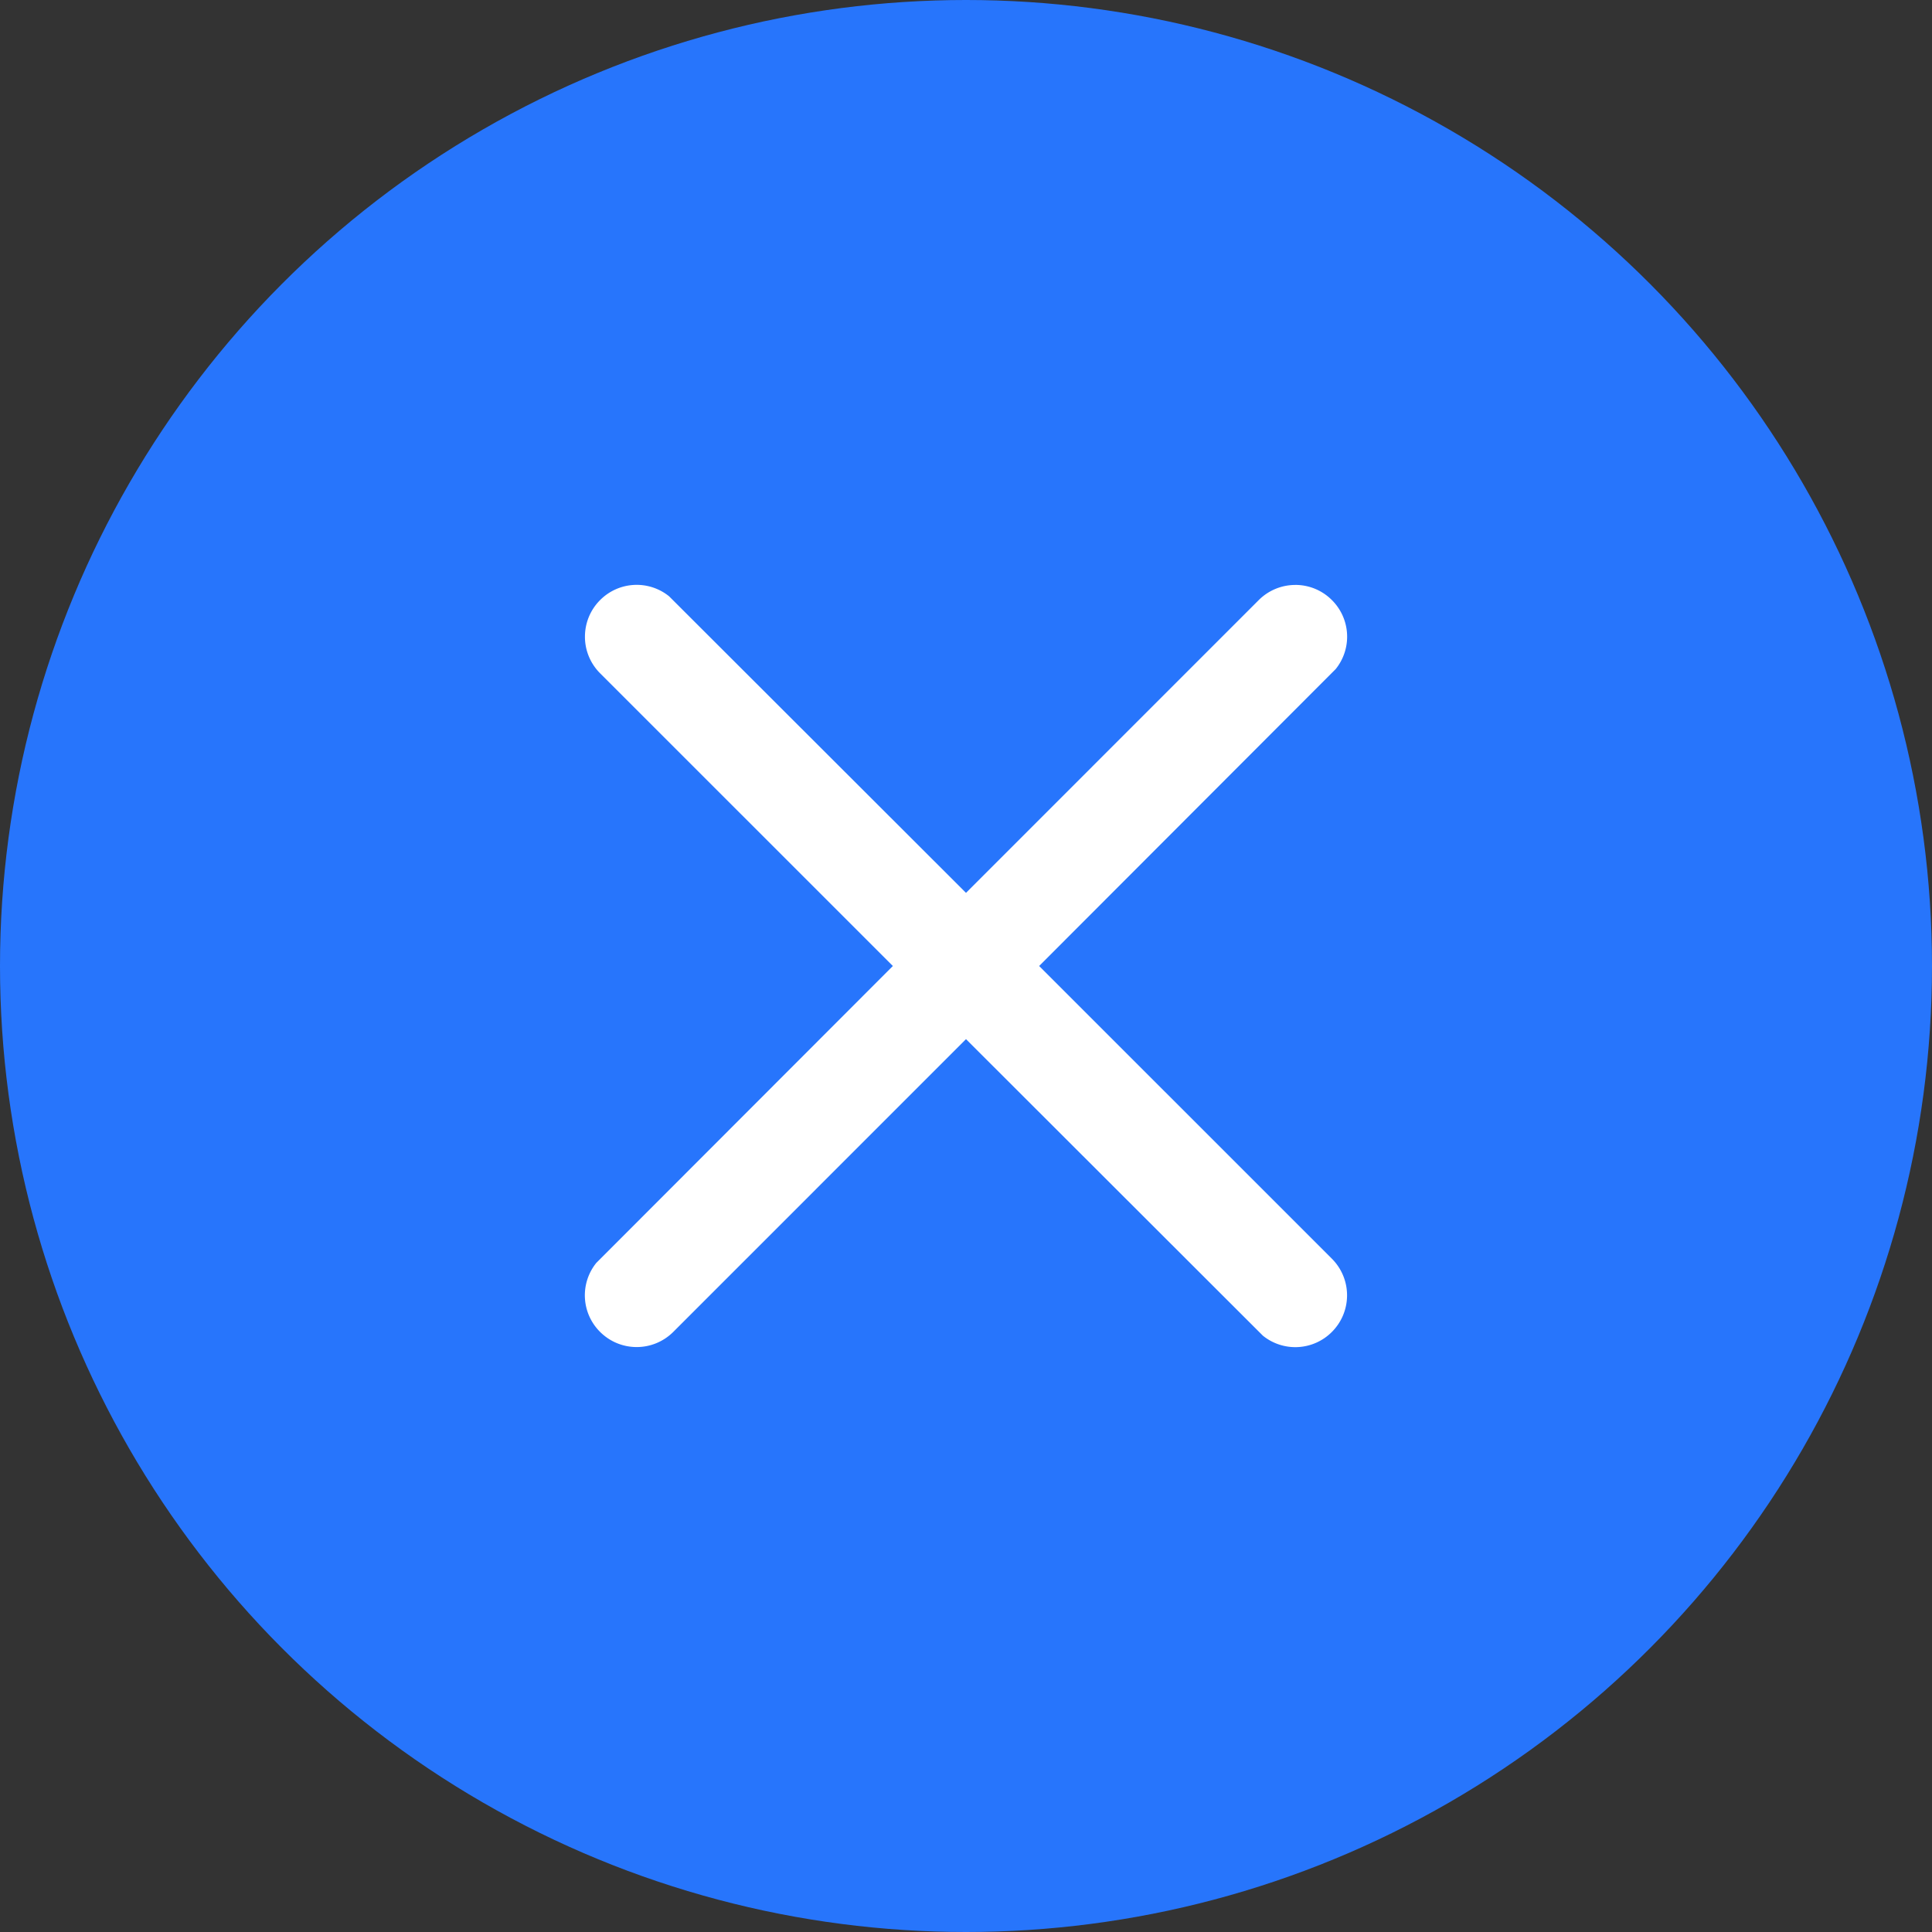
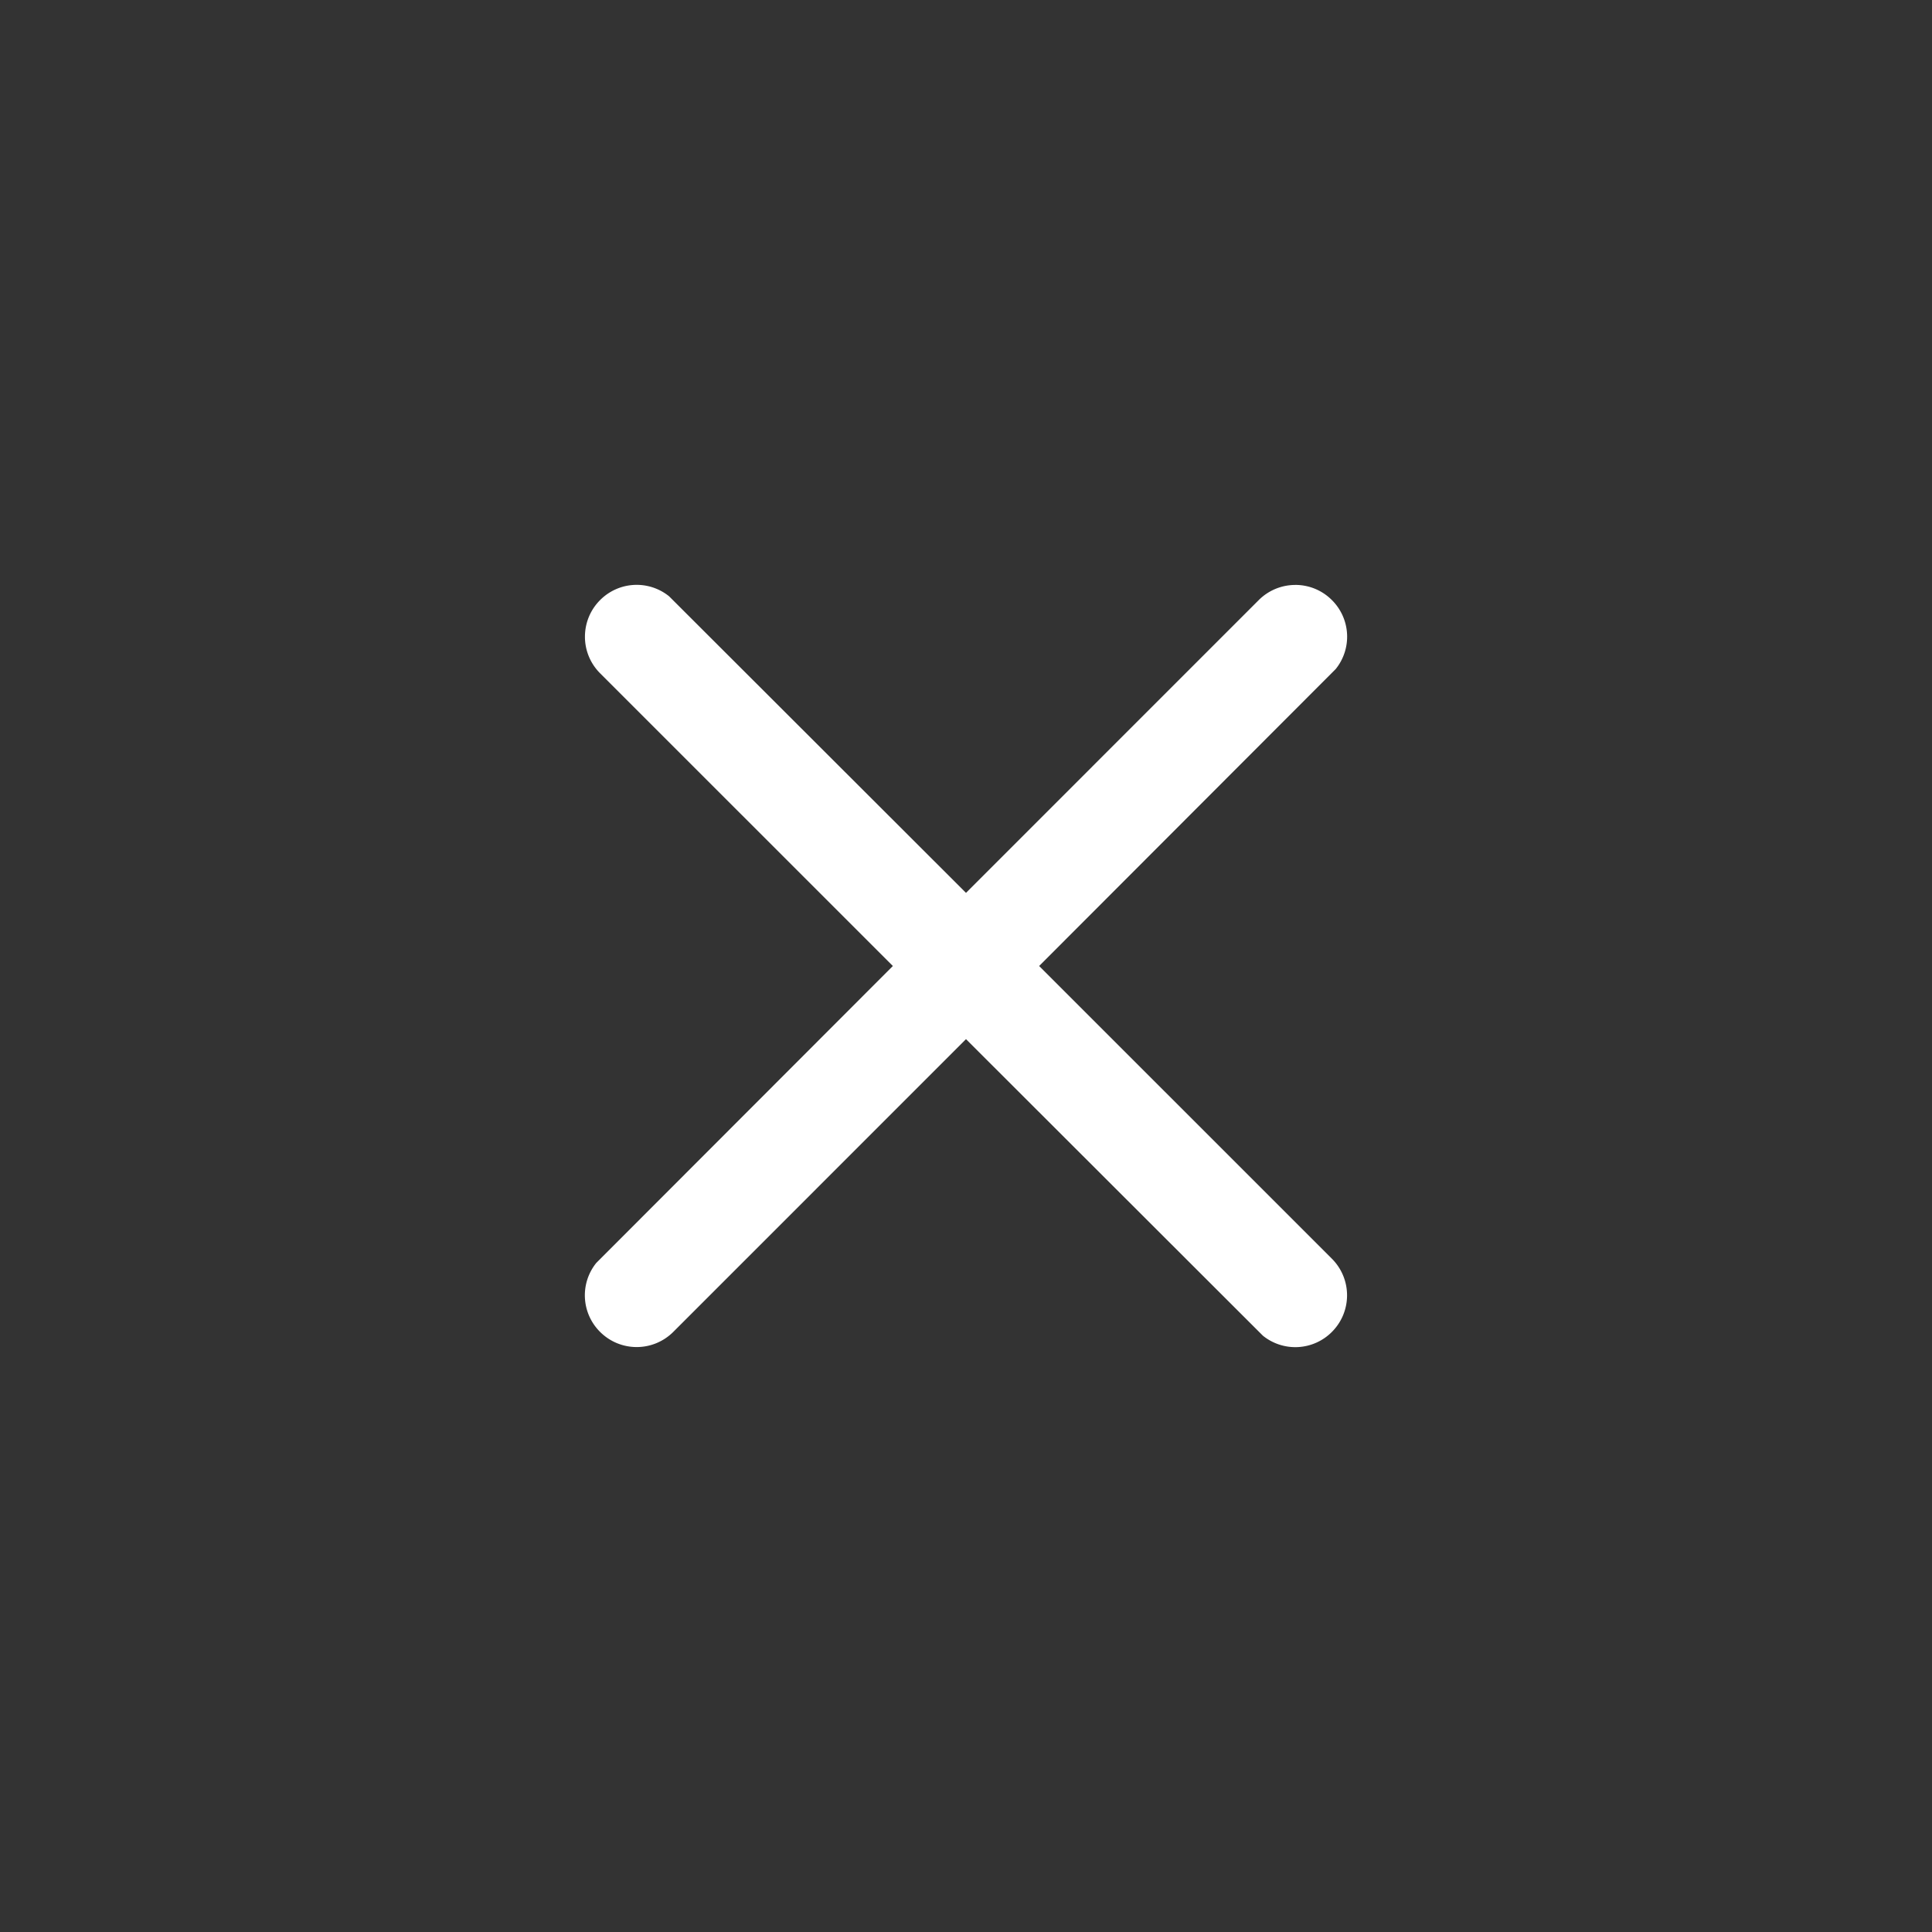
<svg xmlns="http://www.w3.org/2000/svg" width="56" height="56" viewBox="0 0 56 56">
  <rect x="0" y="0" width="56" height="56" fill="#333333" stroke="none" />
  <g fill="none" fill-rule="evenodd">
-     <circle fill="#2775FC" cx="28" cy="28" r="28" />
    <path d="M37.546 16.954c.384 0 .768.147 1.06.44a1.495 1.495 0 0 1 .11 1.999L30.12 28l8.486 8.485c.292.293.439.677.439 1.06 0 .385-.147.769-.44 1.062a1.495 1.495 0 0 1-1.999.109L28 30.12l-8.485 8.486c-.293.292-.677.439-1.06.439-.385 0-.769-.147-1.062-.44a1.495 1.495 0 0 1-.109-1.999L25.88 28l-8.486-8.485a1.495 1.495 0 0 1-.439-1.06c0-.385.147-.769.44-1.062a1.495 1.495 0 0 1 1.999-.109L28 25.88l8.485-8.486c.293-.292.677-.439 1.06-.439z" fill="#FFF" />
  </g>
</svg>